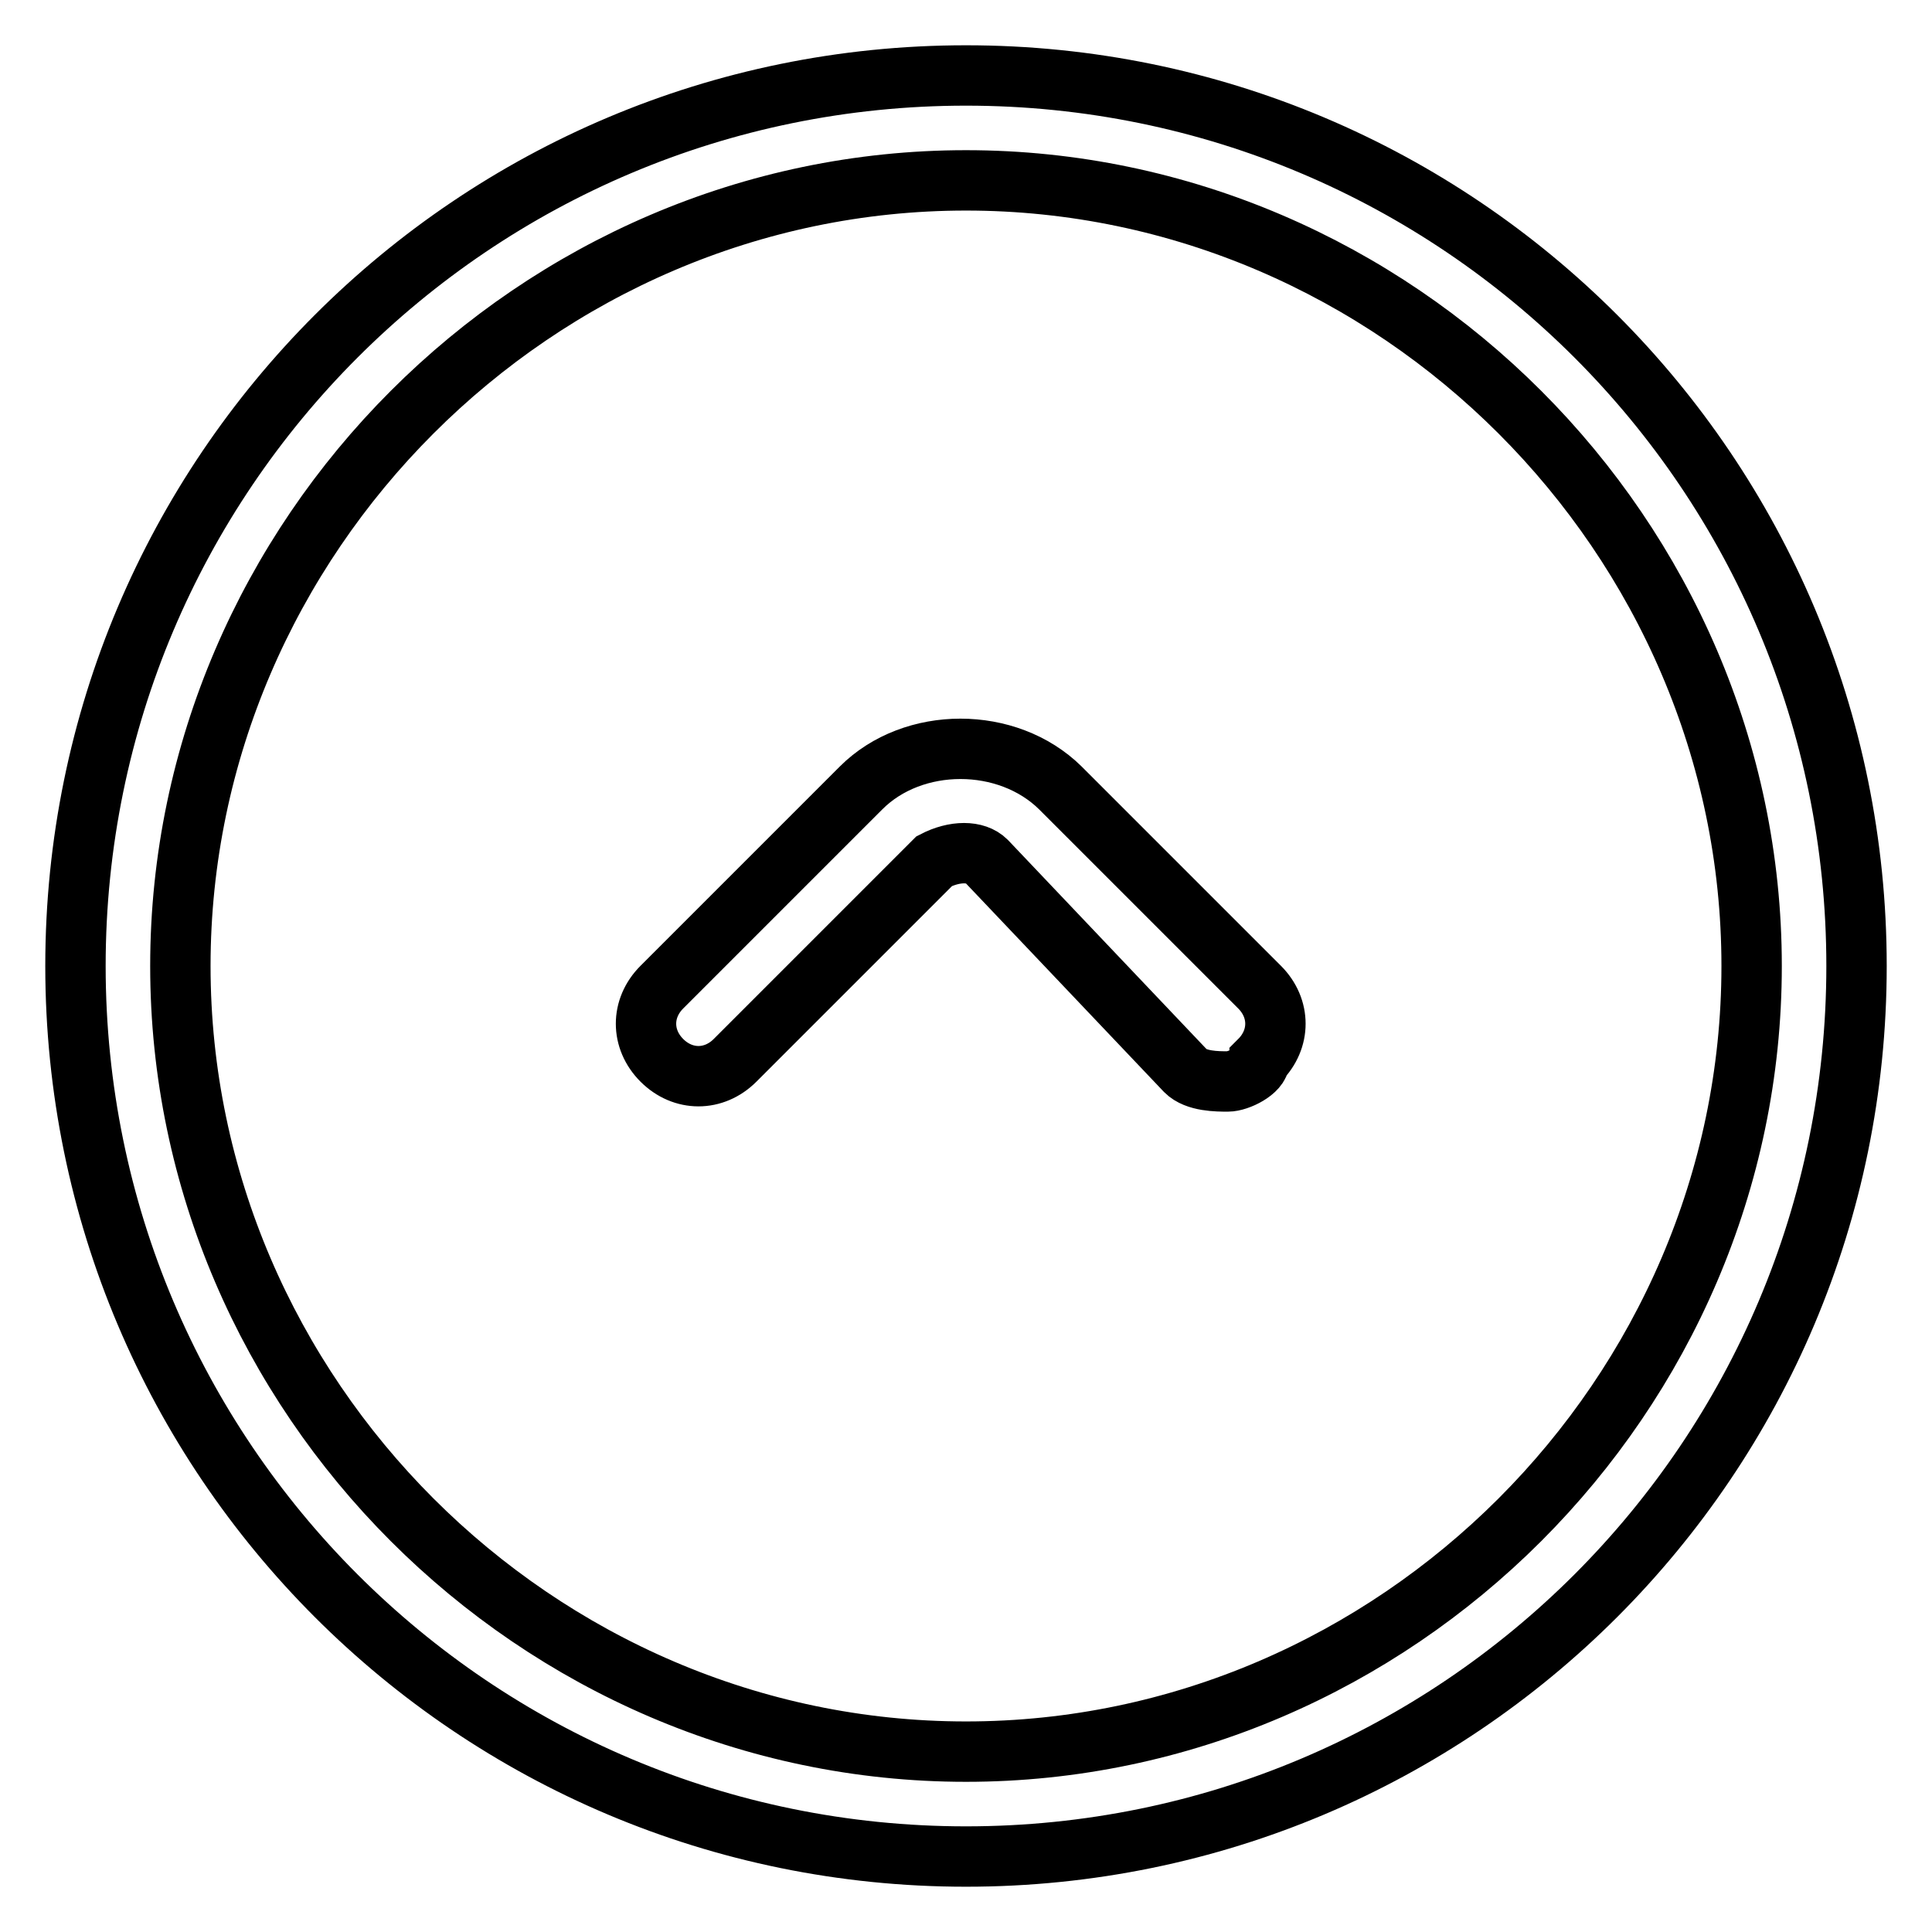
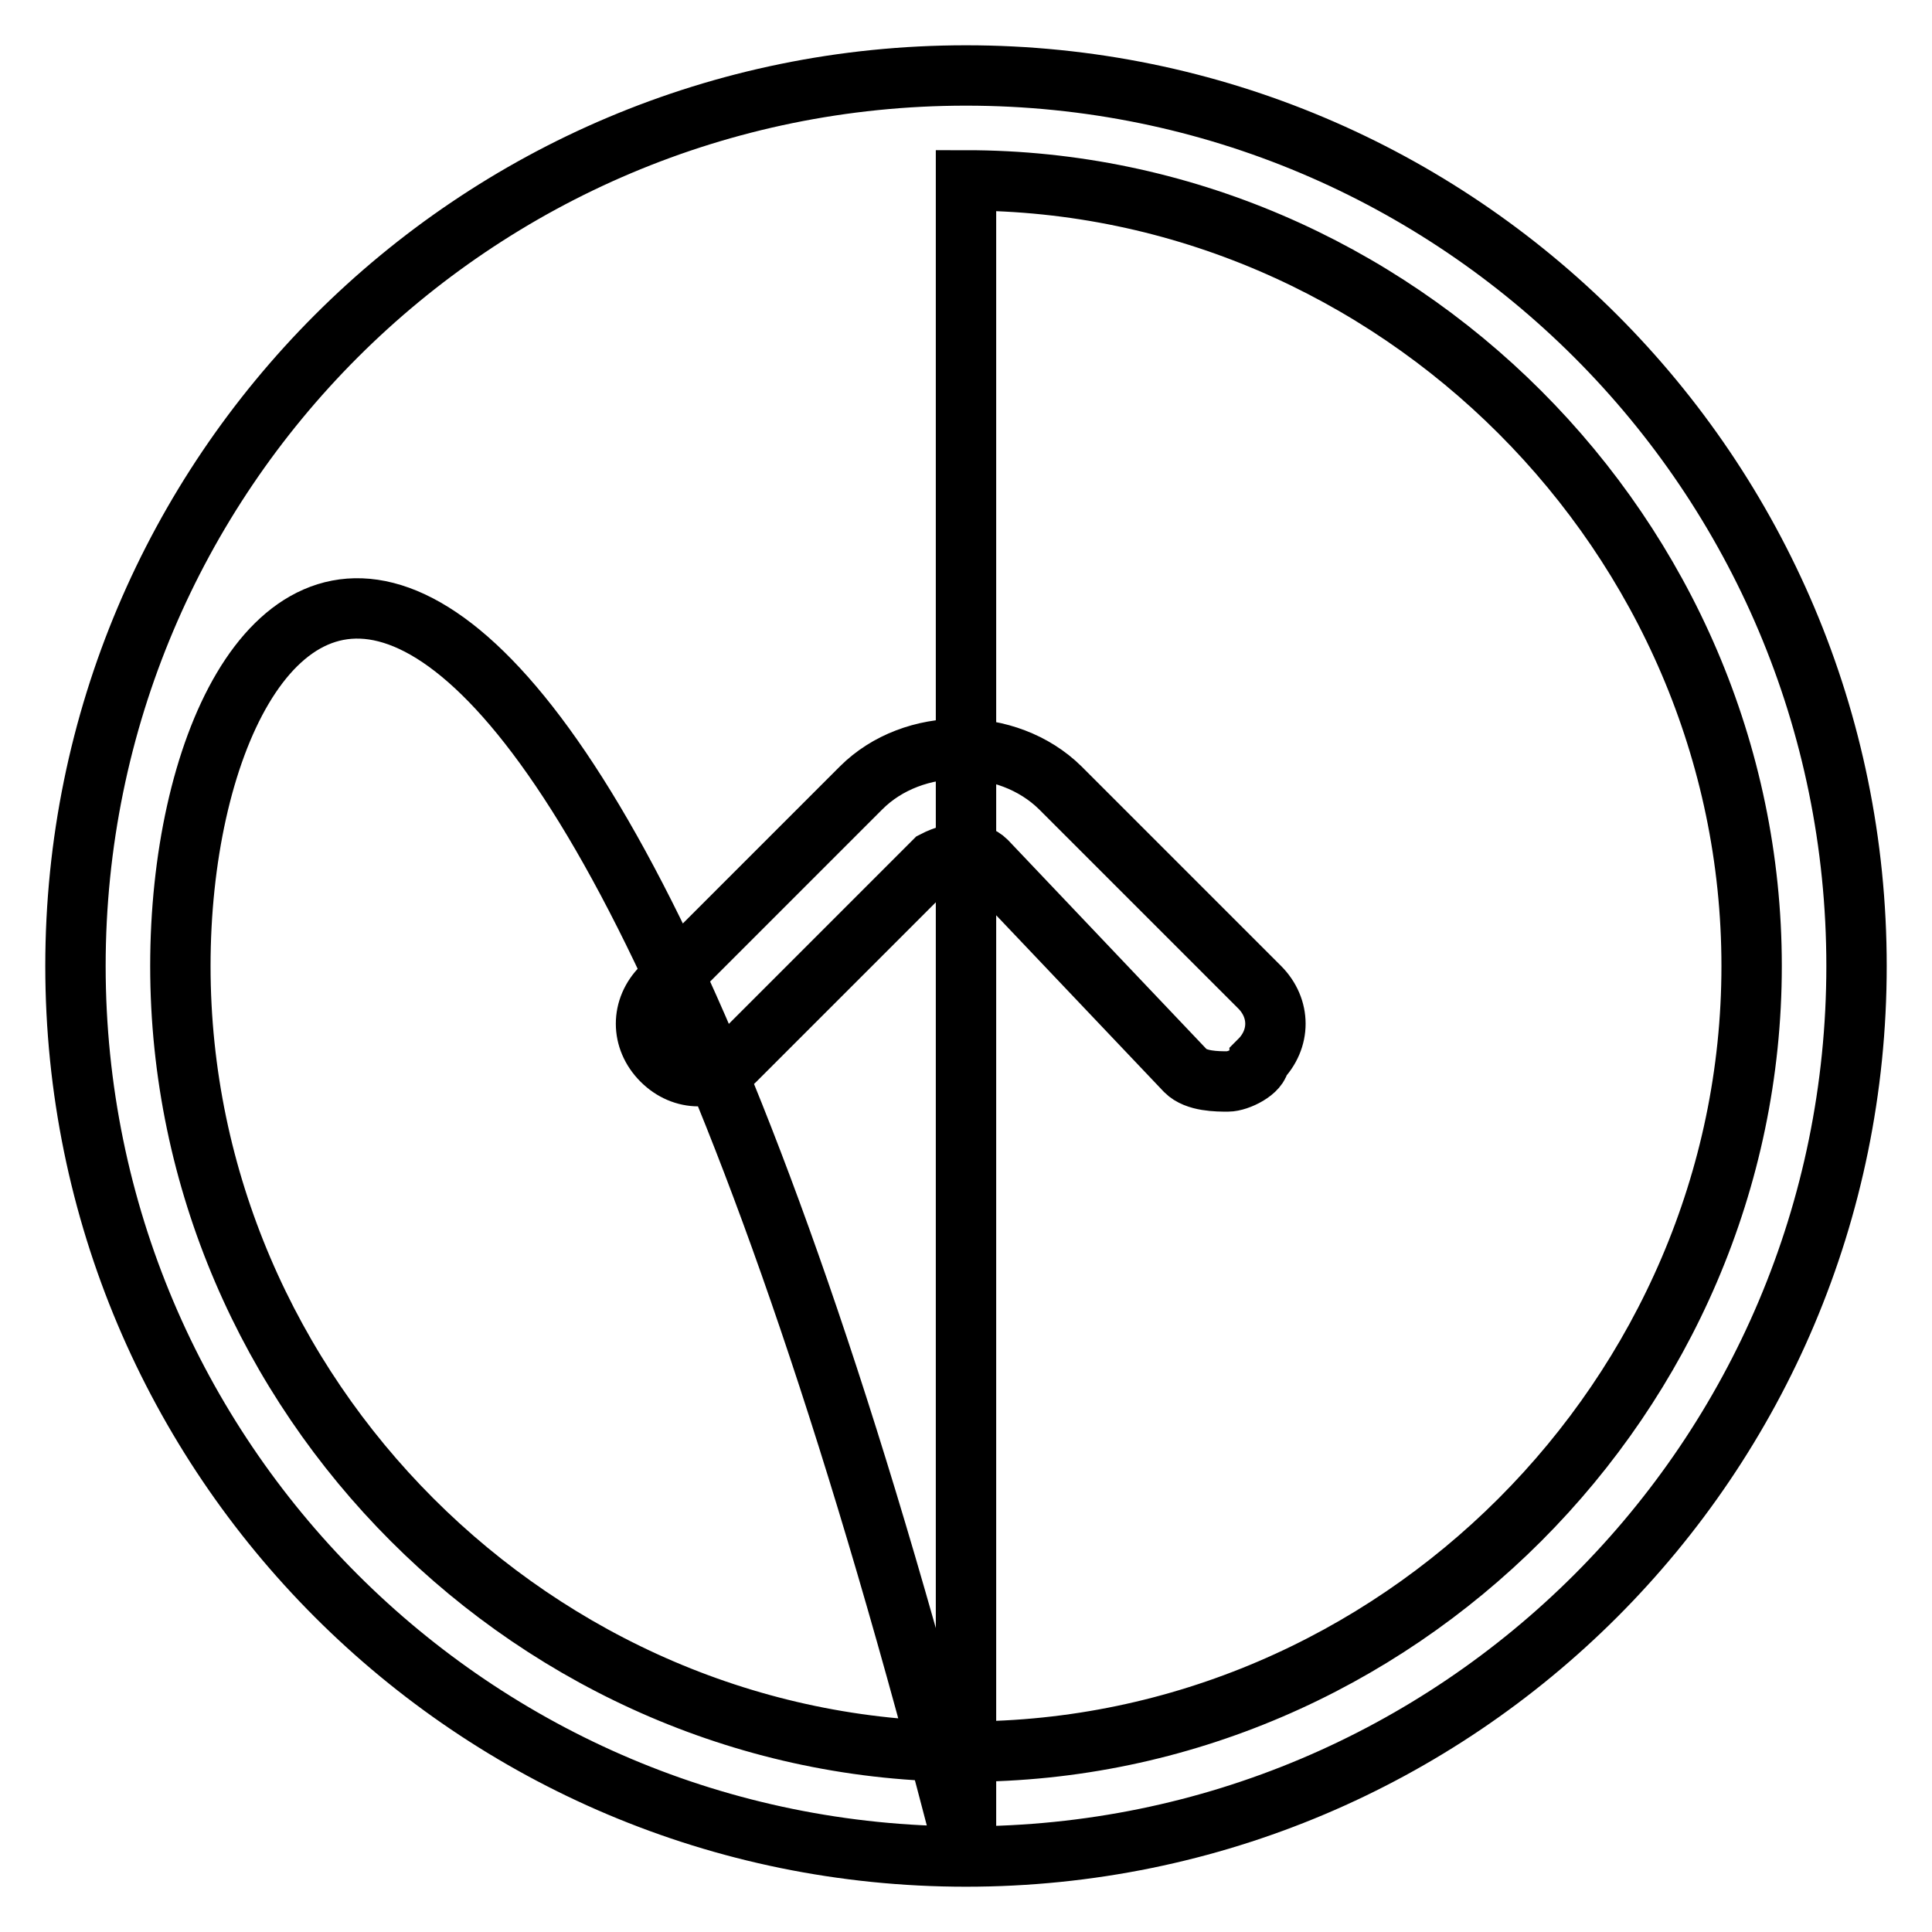
<svg xmlns="http://www.w3.org/2000/svg" version="1.1" x="0px" y="0px" viewBox="0 0 256 256" enable-background="new 0 0 256 256" xml:space="preserve">
  <g>
-     <path stroke-width="8" fill-opacity="0" stroke="#000000" d="M128,246c-65.2,0-118-52.8-118-118C10,62.8,62.8,10,128,10c65.2,0,118,52.8,118,118 C246,193.2,193.2,246,128,246z M128,23.9C71.1,23.9,23.9,71.1,23.9,128c0,56.9,47.2,104.1,104.1,104.1 c56.9,0,104.1-47.2,104.1-104.1C232.1,71.1,184.9,23.9,128,23.9z M162.7,143.3c-1.4,0-4.2,0-5.6-1.4l-26.4-27.8 c-1.4-1.4-4.2-1.4-6.9,0l-26.4,26.4c-2.8,2.8-6.9,2.8-9.7,0c-2.8-2.8-2.8-6.9,0-9.7l26.4-26.4c6.9-6.9,19.4-6.9,26.4,0l26.4,26.4 c2.8,2.8,2.8,6.9,0,9.7C166.9,141.9,164.1,143.3,162.7,143.3z" />
+     <path stroke-width="8" fill-opacity="0" stroke="#000000" d="M128,246c-65.2,0-118-52.8-118-118C10,62.8,62.8,10,128,10c65.2,0,118,52.8,118,118 C246,193.2,193.2,246,128,246z C71.1,23.9,23.9,71.1,23.9,128c0,56.9,47.2,104.1,104.1,104.1 c56.9,0,104.1-47.2,104.1-104.1C232.1,71.1,184.9,23.9,128,23.9z M162.7,143.3c-1.4,0-4.2,0-5.6-1.4l-26.4-27.8 c-1.4-1.4-4.2-1.4-6.9,0l-26.4,26.4c-2.8,2.8-6.9,2.8-9.7,0c-2.8-2.8-2.8-6.9,0-9.7l26.4-26.4c6.9-6.9,19.4-6.9,26.4,0l26.4,26.4 c2.8,2.8,2.8,6.9,0,9.7C166.9,141.9,164.1,143.3,162.7,143.3z" />
  </g>
</svg>